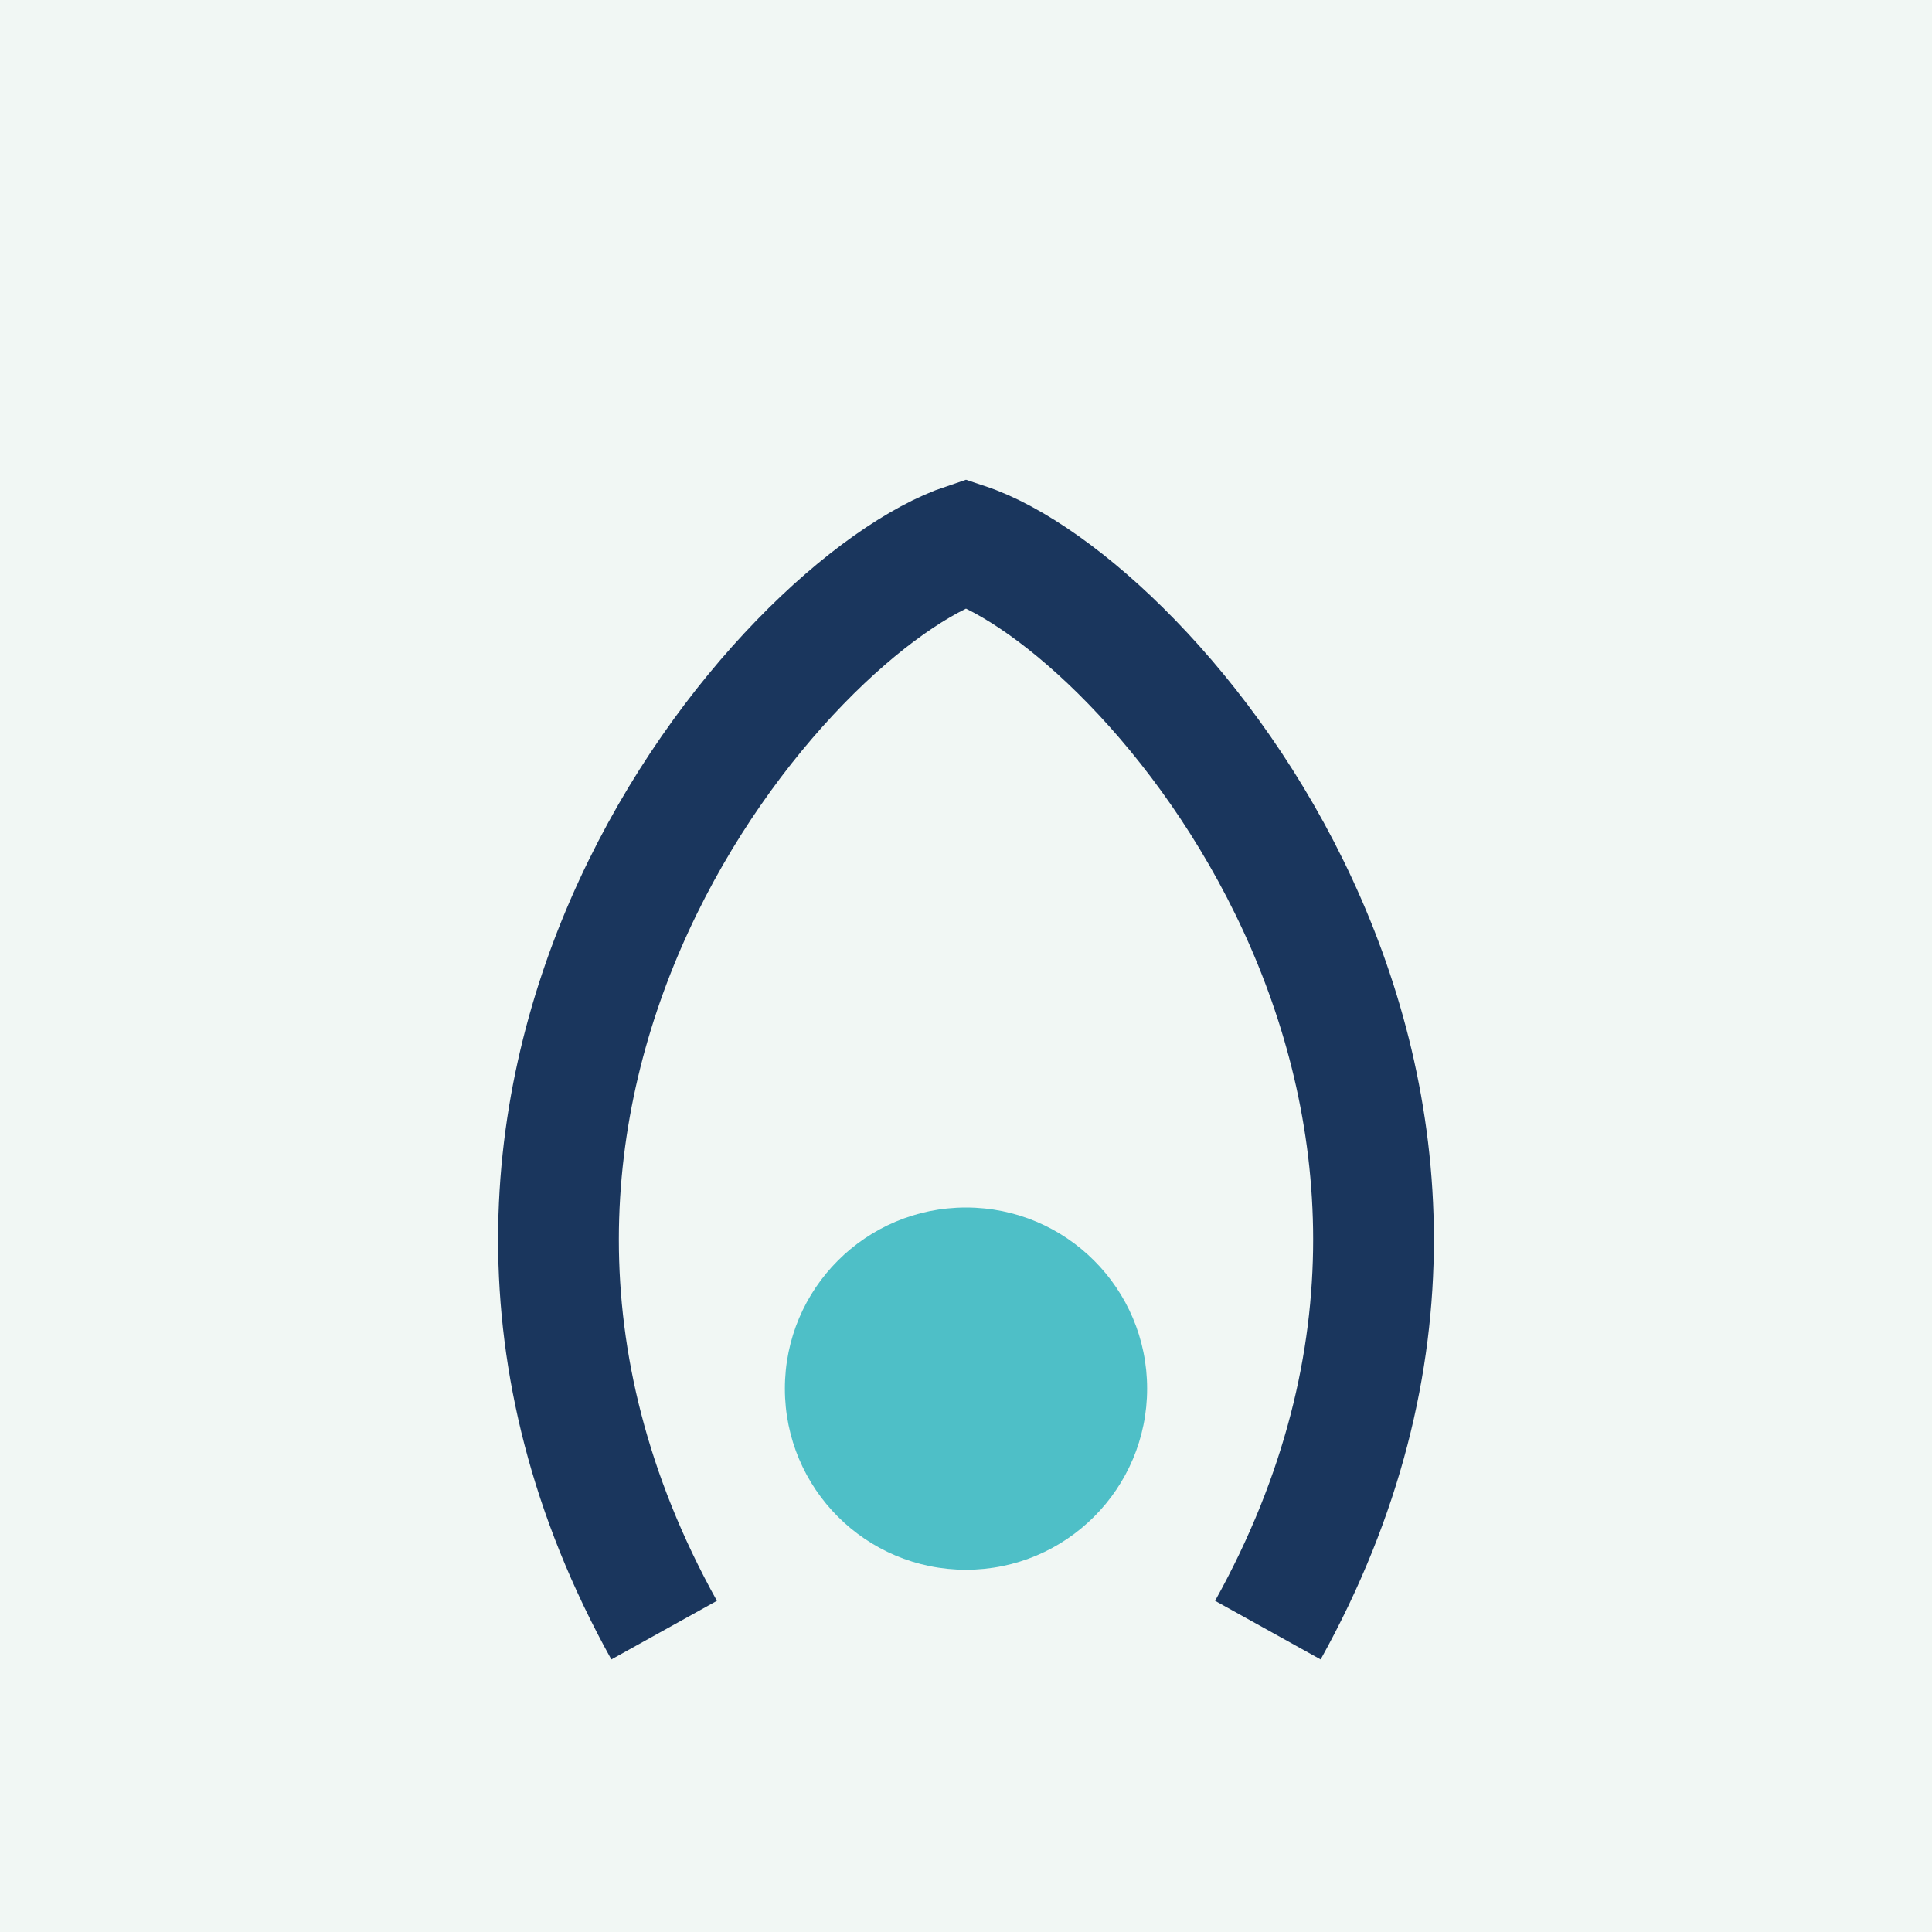
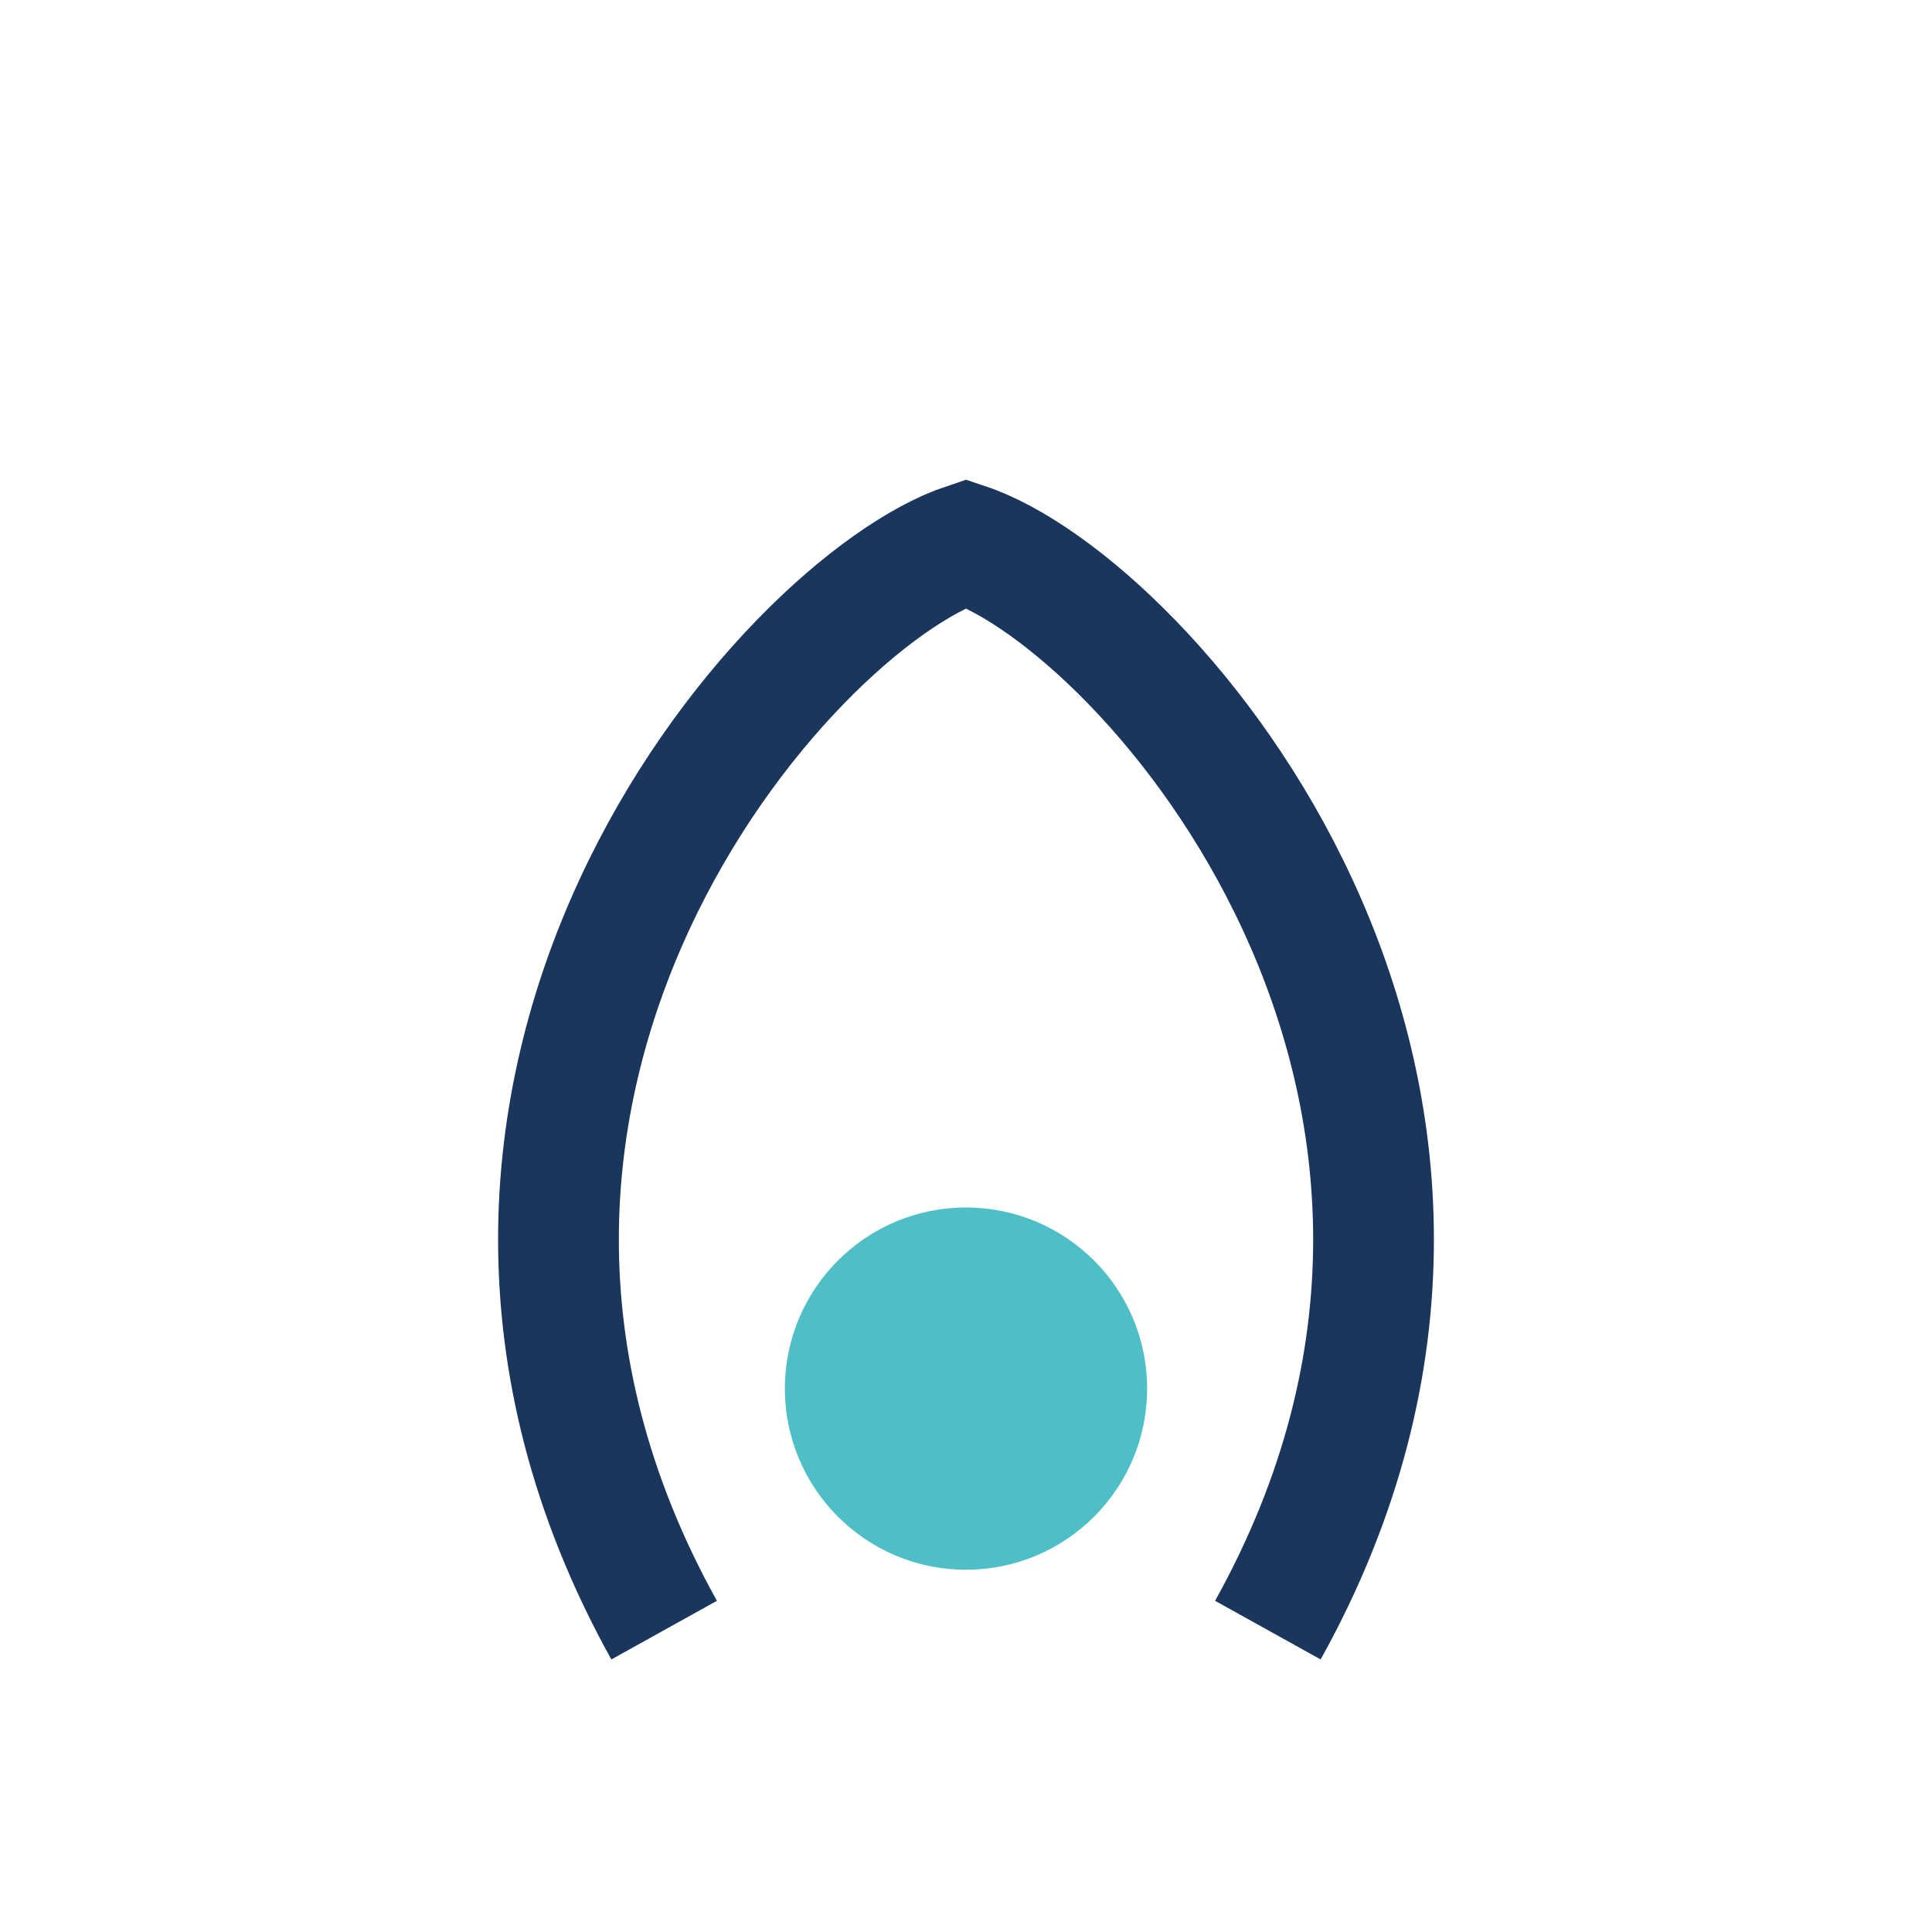
<svg xmlns="http://www.w3.org/2000/svg" width="32" height="32" viewBox="0 0 32 32">
-   <rect width="32" height="32" fill="#F1F7F4" />
  <path d="M11 27c-5-9 2-17 5-18 3 1 10 9 5 18" stroke="#1A365D" stroke-width="2" fill="none" />
  <circle cx="16" cy="23" r="3" fill="#4EBFC7" />
</svg>